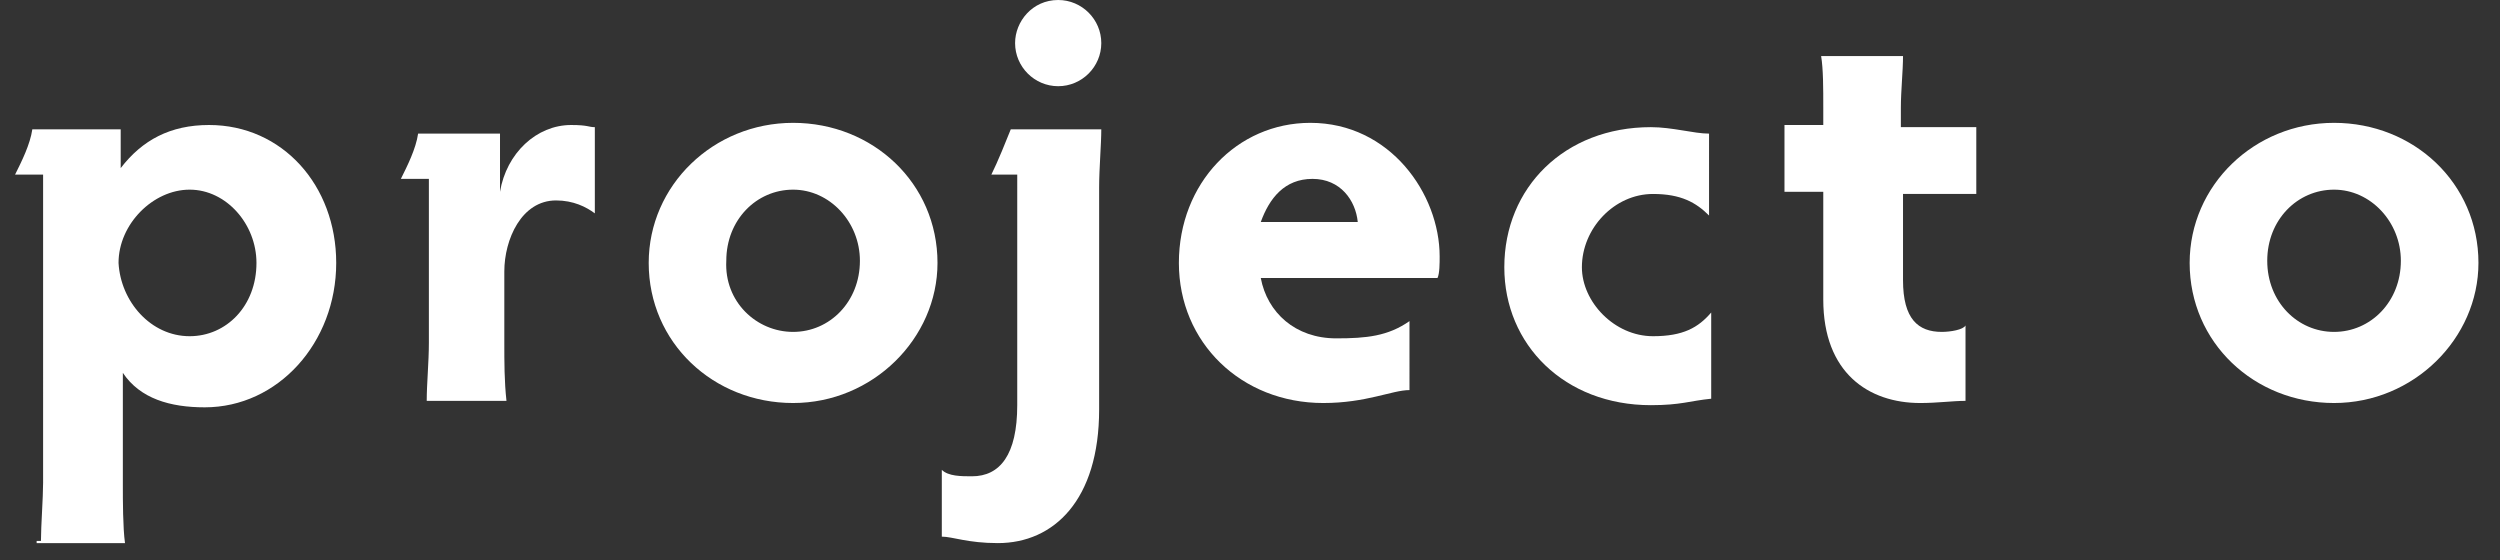
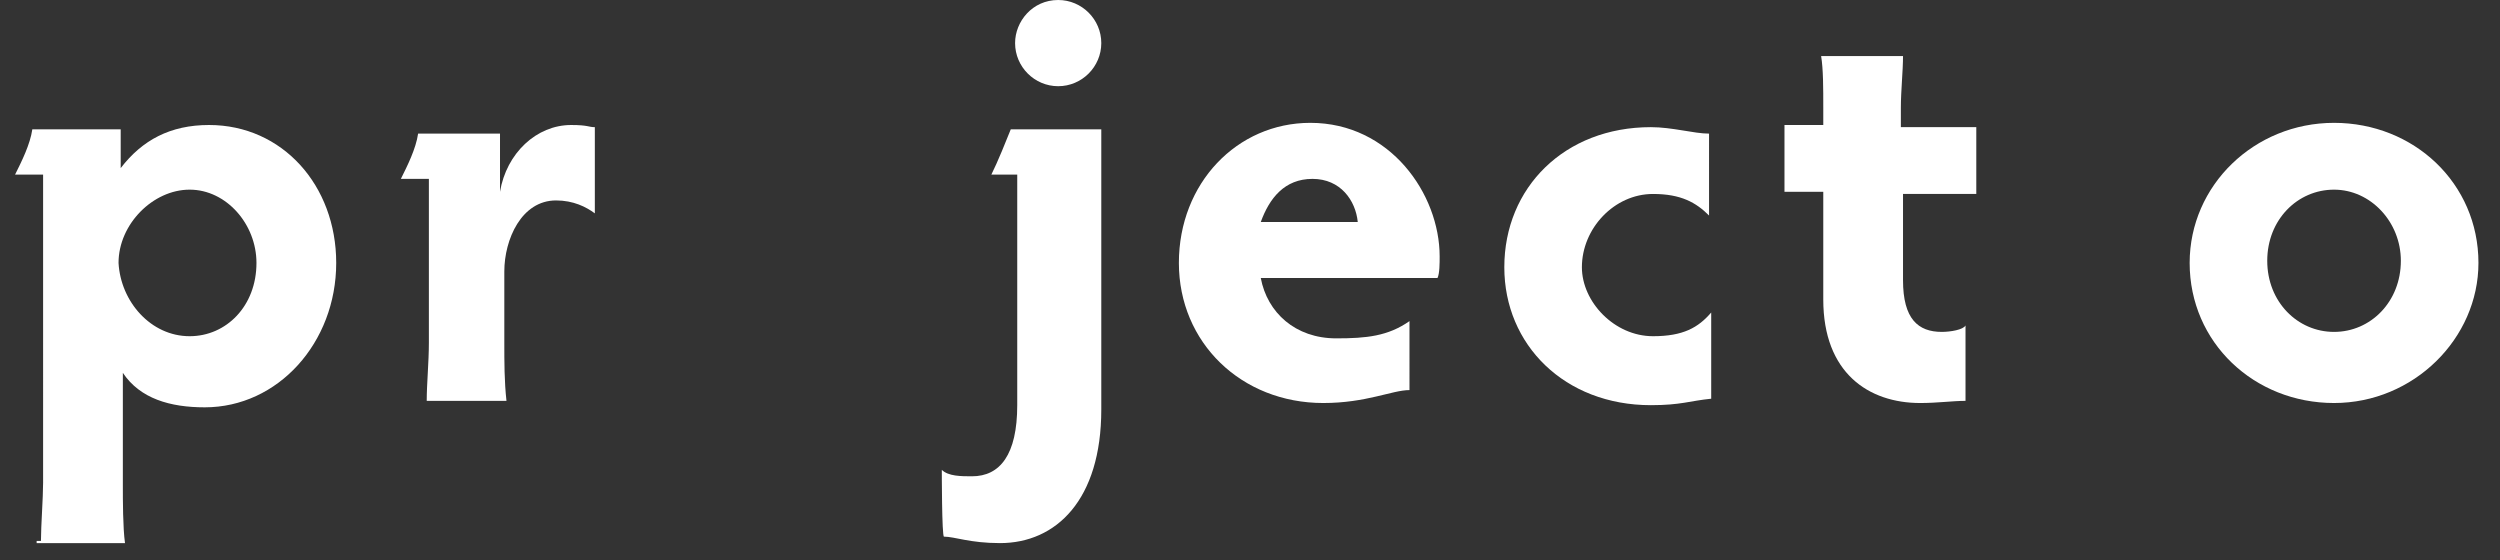
<svg xmlns="http://www.w3.org/2000/svg" id="Слой_1" x="0px" y="0px" viewBox="0 0 116 26" style="enable-background:new 0 0 116 26;" xml:space="preserve">
  <rect x="0" y="0" width="116" height="26" fill="#333333" stroke="none" />
  <style type="text/css"> .st0{fill:#FFFFFF;} </style>
  <path class="st0" d="M1.9,25.1c0-0.7,0.1-2,0.1-2.7V8.1H0.7C1,7.5,1.4,6.7,1.5,6h4.1v1.8c1-1.3,2.3-2,4.1-2c3.4,0,5.9,2.8,5.9,6.4 c0,3.7-2.7,6.7-6.1,6.7c-1.6,0-3-0.4-3.8-1.6v5.2c0,0.7,0,2,0.1,2.7H1.7v-0.1H1.9z M8.8,15.6c1.7,0,3.1-1.4,3.1-3.4 c0-1.8-1.4-3.4-3.1-3.4c-1.7,0-3.3,1.6-3.3,3.4C5.6,14,7,15.6,8.8,15.6z" />
  <path class="st0" d="M19.8,18.6c0-0.8,0.1-1.8,0.1-2.7V8.3h-1.3c0.3-0.6,0.7-1.4,0.8-2.1h3.8v2.7c0.3-1.8,1.7-3.1,3.3-3.1 c0.8,0,0.8,0.1,1.1,0.1v4c-0.4-0.3-1-0.6-1.8-0.6c-1.6,0-2.4,1.8-2.4,3.3v3.3c0,0.9,0,1.8,0.1,2.7h-3.8l0,0H19.8z" />
-   <path class="st0" d="M36.8,5.7c3.7,0,6.7,2.8,6.7,6.5c0,3.5-3,6.5-6.7,6.5s-6.7-2.8-6.7-6.5C30.1,8.6,33.1,5.7,36.8,5.7z M36.8,15.4 c1.7,0,3.1-1.4,3.1-3.3c0-1.8-1.4-3.3-3.1-3.3s-3.1,1.4-3.1,3.3C33.6,14,35.1,15.4,36.8,15.4z" />
-   <path class="st0" d="M43.7,21.8c0.3,0.3,0.9,0.3,1.4,0.3c1.3,0,2.1-1,2.1-3.3V8.1H46c0.3-0.6,0.7-1.6,0.9-2.1h4.2 c0,0.7-0.1,1.8-0.1,2.7V19c0,4.2-2.1,6.2-4.7,6.2c-1.4,0-2.1-0.3-2.6-0.3C43.7,24.9,43.7,21.8,43.7,21.8z M49.1,0c1.1,0,2,0.9,2,2 s-0.9,2-2,2s-2-0.9-2-2C47.1,1,47.9,0,49.1,0z" />
+   <path class="st0" d="M43.7,21.8c0.3,0.3,0.9,0.3,1.4,0.3c1.3,0,2.1-1,2.1-3.3V8.1H46c0.3-0.6,0.7-1.6,0.9-2.1h4.2 V19c0,4.2-2.1,6.2-4.7,6.2c-1.4,0-2.1-0.3-2.6-0.3C43.7,24.9,43.7,21.8,43.7,21.8z M49.1,0c1.1,0,2,0.9,2,2 s-0.9,2-2,2s-2-0.9-2-2C47.1,1,47.9,0,49.1,0z" />
  <path class="st0" d="M65.4,18.1c-0.8,0-2,0.6-4,0.6c-3.8,0-6.7-2.8-6.7-6.5s2.7-6.5,6.1-6.5c3.7,0,6,3.3,6,6.2c0,0.3,0,0.8-0.1,1 h-8.2c0.3,1.6,1.6,2.8,3.5,2.8c1.4,0,2.4-0.1,3.4-0.8C65.4,14.9,65.4,18.1,65.4,18.1z M63,10.3c-0.1-1-0.8-2-2.1-2 c-1.3,0-2,0.9-2.4,2H63z" />
  <path class="st0" d="M76.7,15.6c1.4,0,2.1-0.4,2.7-1.1v4c-1,0.1-1.4,0.3-2.8,0.3c-4,0-6.8-2.8-6.8-6.4c0-3.7,2.8-6.5,6.8-6.5 c1,0,2,0.3,2.7,0.3V10c-0.6-0.6-1.3-1-2.6-1c-1.8,0-3.3,1.6-3.3,3.4C73.4,14,74.9,15.6,76.7,15.6z" />
  <path class="st0" d="M91.2,18.6c-0.6,0-1.3,0.1-2.1,0.1c-2.4,0-4.5-1.4-4.5-4.8v-5h-1.8V5.8h1.8V5c0-0.9,0-1.8-0.1-2.4h3.8 c0,0.7-0.1,1.6-0.1,2.4v0.9h3.5V9h-3.4v4c0,1.8,0.7,2.4,1.8,2.4c0.4,0,1-0.1,1.1-0.3C91.2,15.1,91.2,18.6,91.2,18.6z" />
  <path class="st0" d="M108.3,5.7c3.7,0,6.7,2.8,6.7,6.5c0,3.5-3,6.5-6.7,6.5s-6.7-2.8-6.7-6.5C101.6,8.6,104.6,5.7,108.3,5.7z M108.3,15.4c1.7,0,3.1-1.4,3.1-3.3c0-1.8-1.4-3.3-3.1-3.3s-3.1,1.4-3.1,3.3S106.6,15.4,108.3,15.4z" />
</svg>